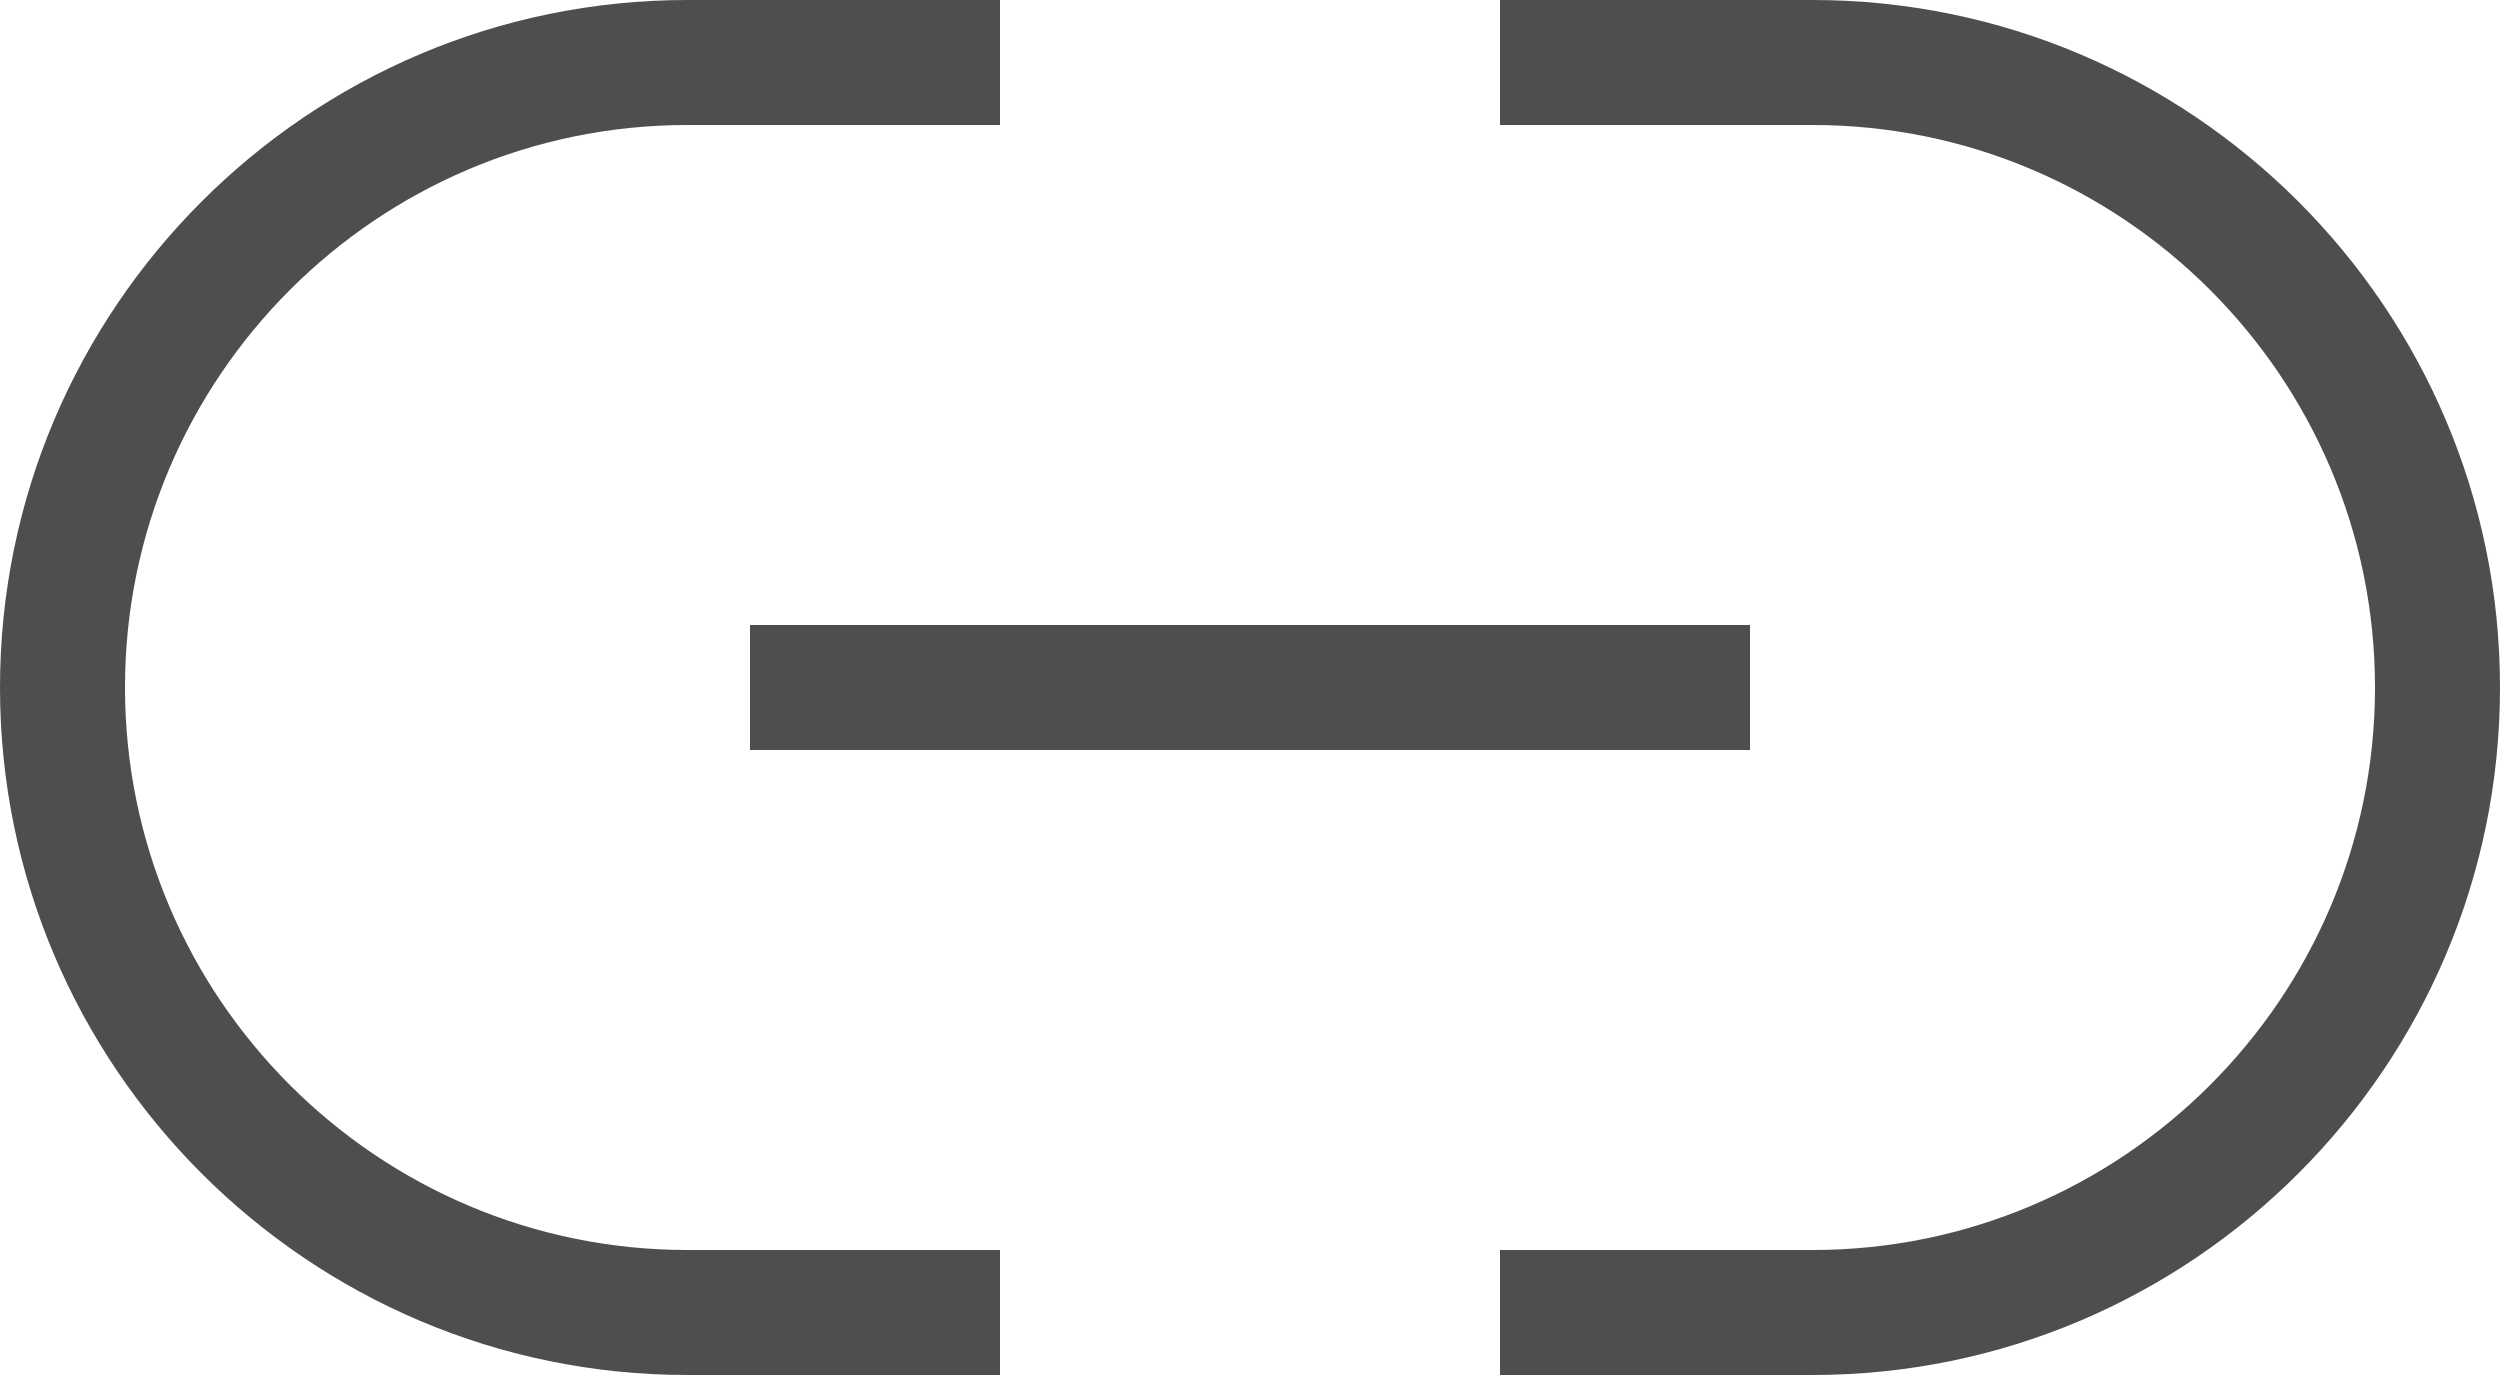
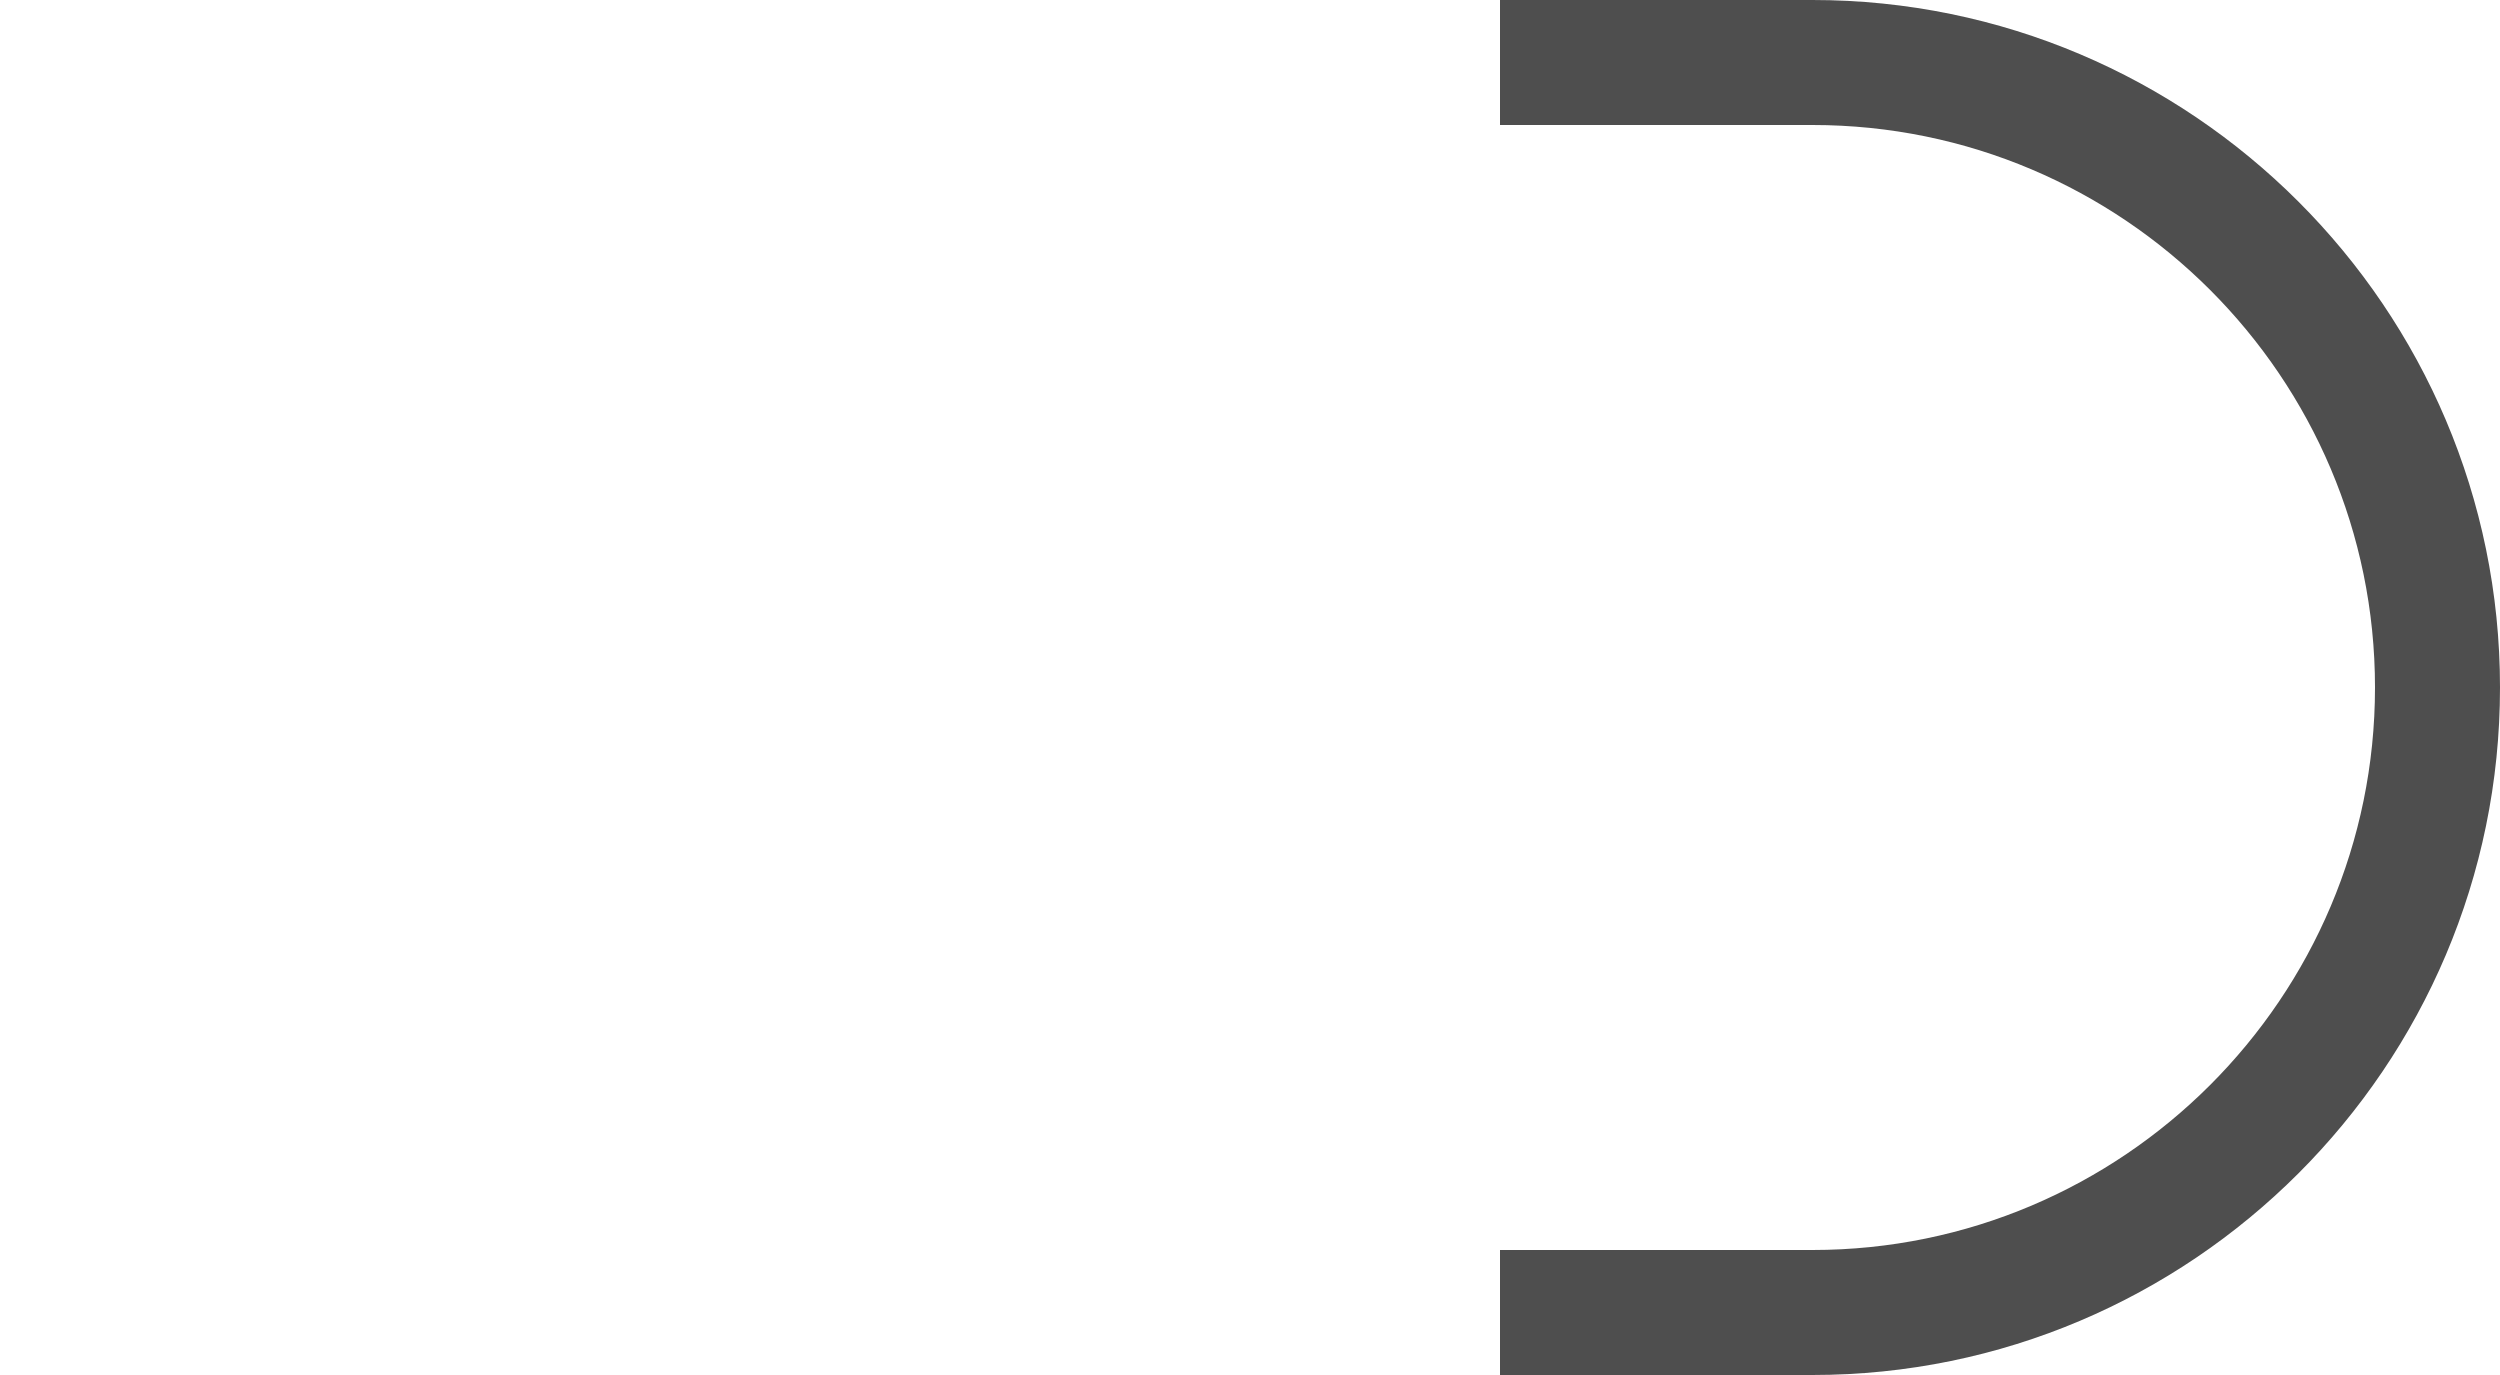
<svg xmlns="http://www.w3.org/2000/svg" width="20px" height="11px" viewBox="0 0 20 11" version="1.1">
  <title>Group 7</title>
  <g id="청첩장" stroke="none" stroke-width="1" fill="none" fill-rule="evenodd">
    <g id="시안" transform="translate(-148, -5877)" fill="#4E4E4E">
      <g id="하단" transform="translate(0, 5806)">
        <g id="1" transform="translate(148, 34)">
          <g id="Group-7" transform="translate(0, 37)">
-             <polygon id="Fill-1" points="6 6 14 6 14 5 6 5" />
            <g id="Group-6">
-               <path d="M1,5.5 C1,3.018 3.018,1 5.5,1 L8,1 L8,0 L5.5,0 C2.467,0 0,2.467 0,5.5 C0,8.533 2.467,11 5.5,11 L8,11 L8,10 L5.5,10 C3.018,10 1,7.981 1,5.5" id="Fill-2" />
              <path d="M14.5,0 L12,0 L12,1 L14.5,1 C16.982,1 19,3.018 19,5.5 C19,7.981 16.982,10 14.5,10 L12,10 L12,11 L14.5,11 C17.532,11 20,8.533 20,5.5 C20,2.467 17.532,0 14.5,0" id="Fill-4" />
            </g>
          </g>
        </g>
      </g>
    </g>
  </g>
</svg>